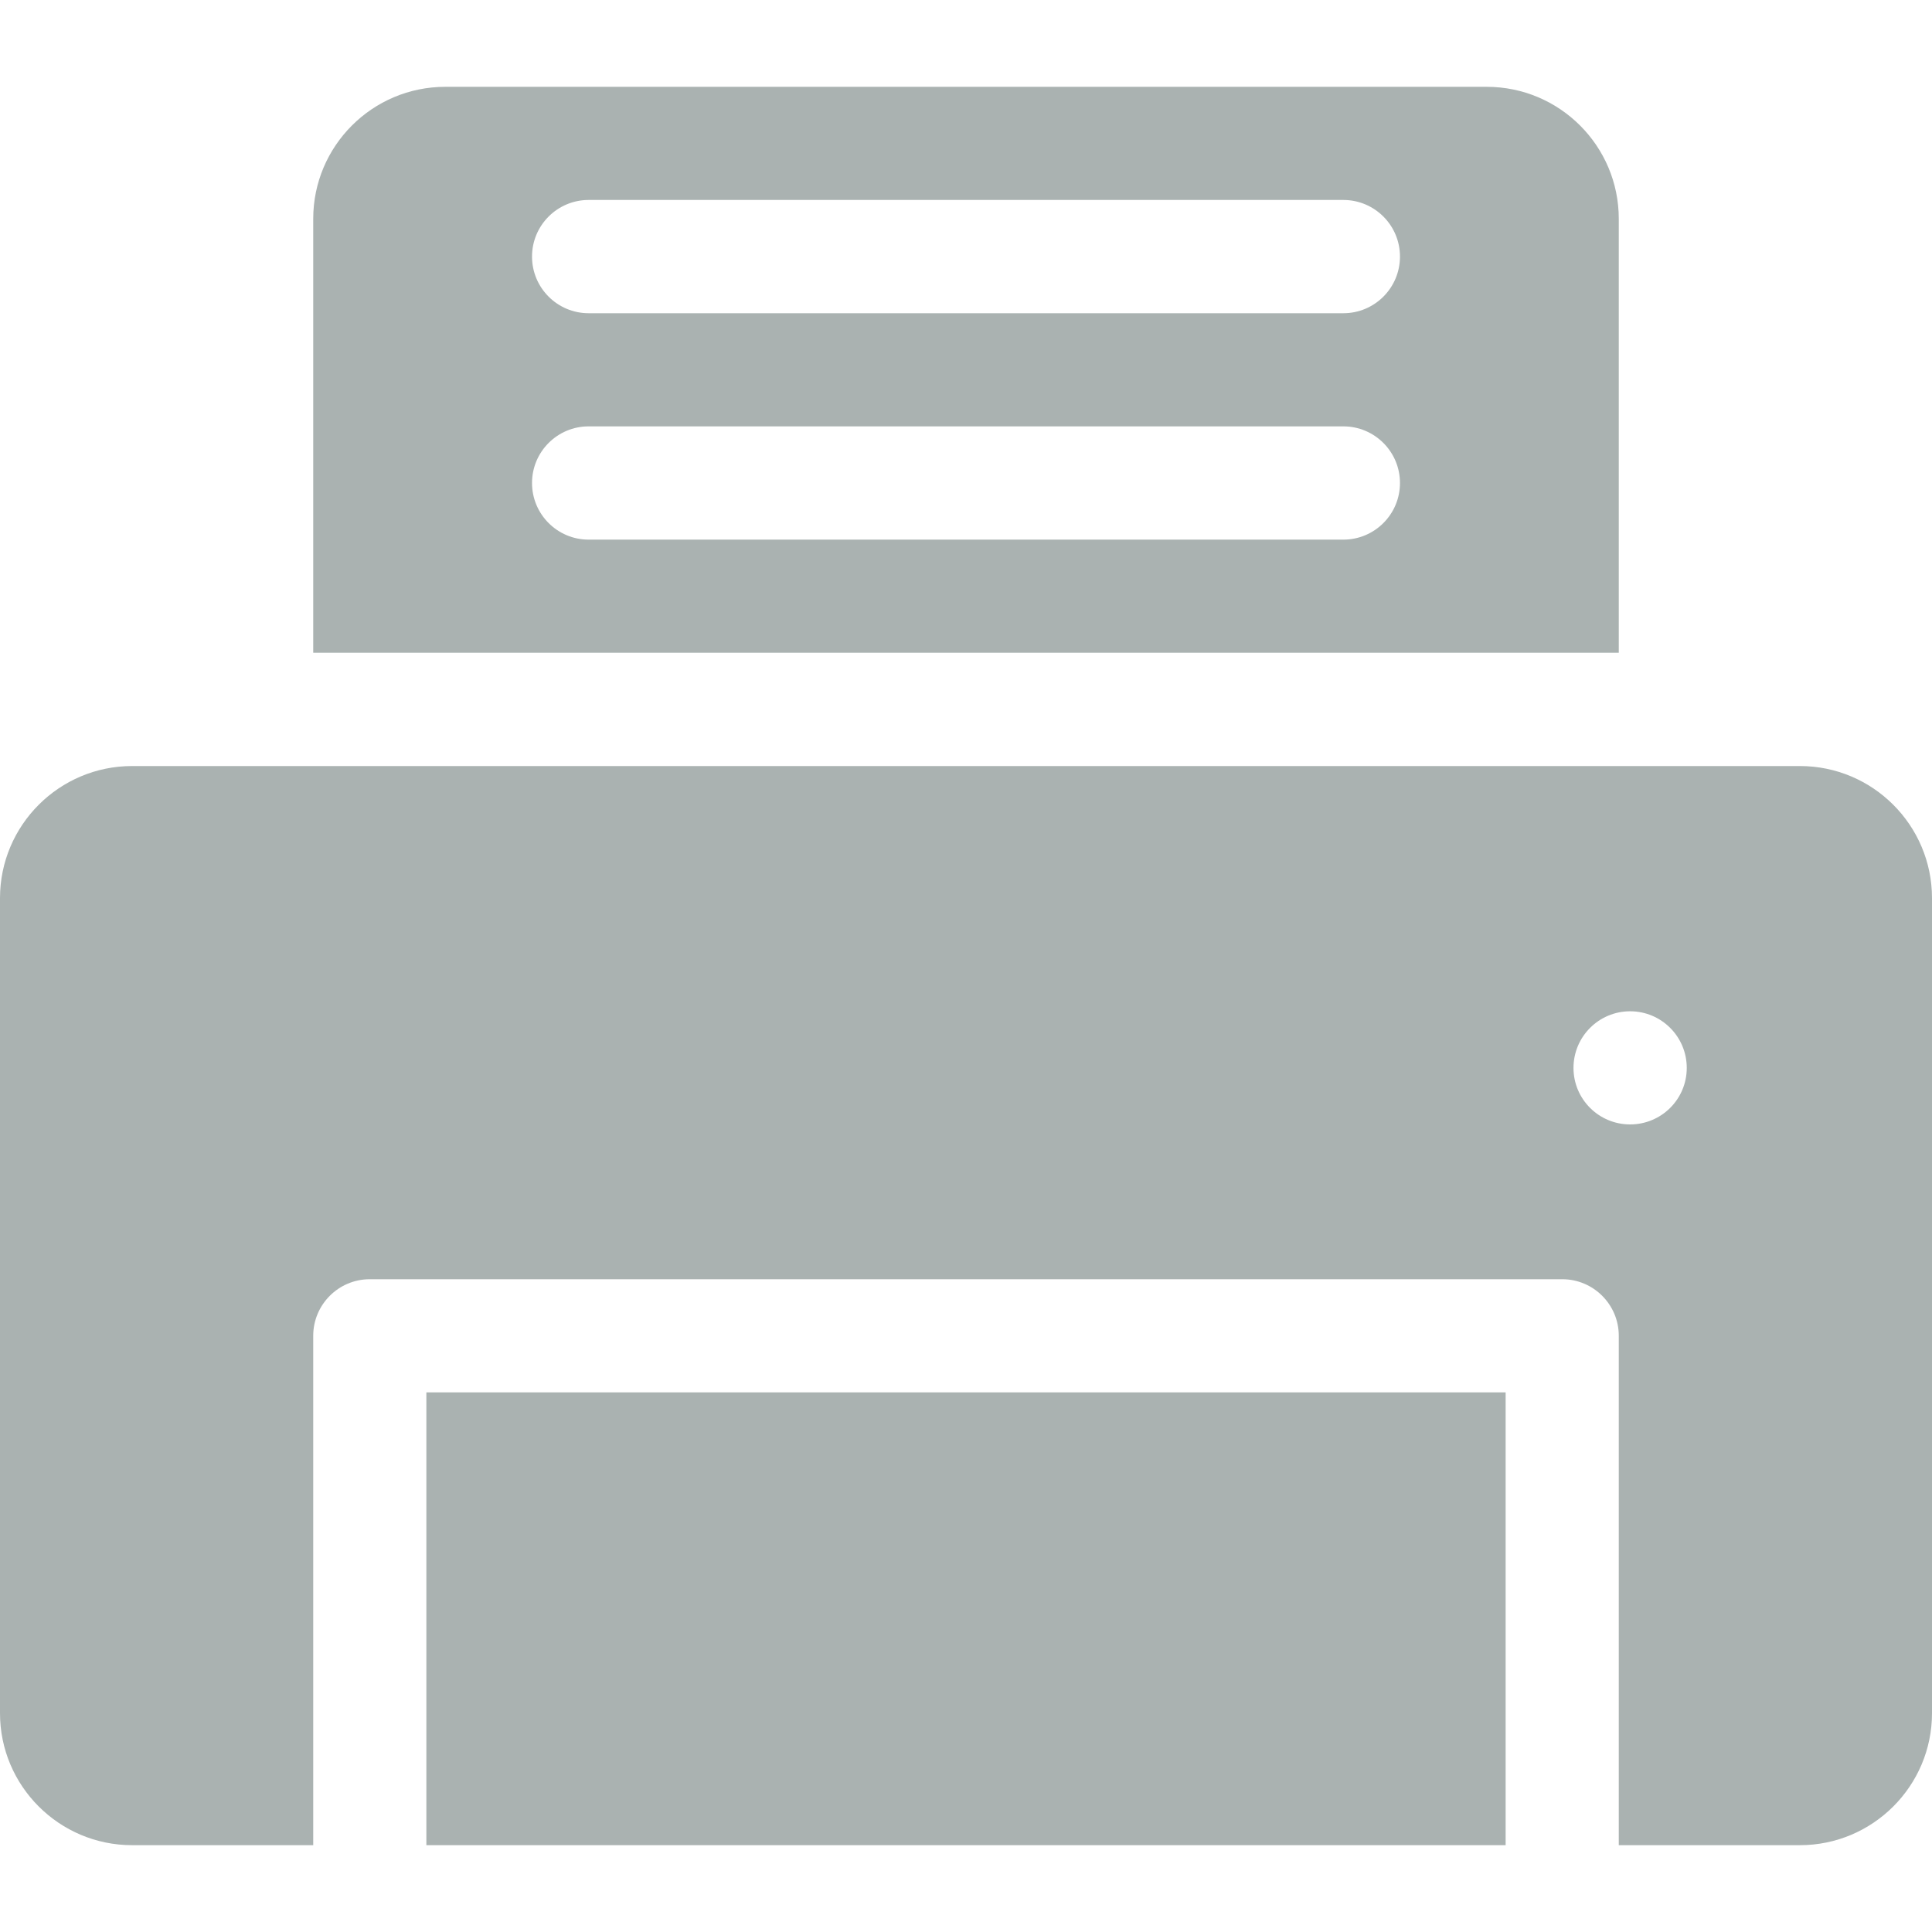
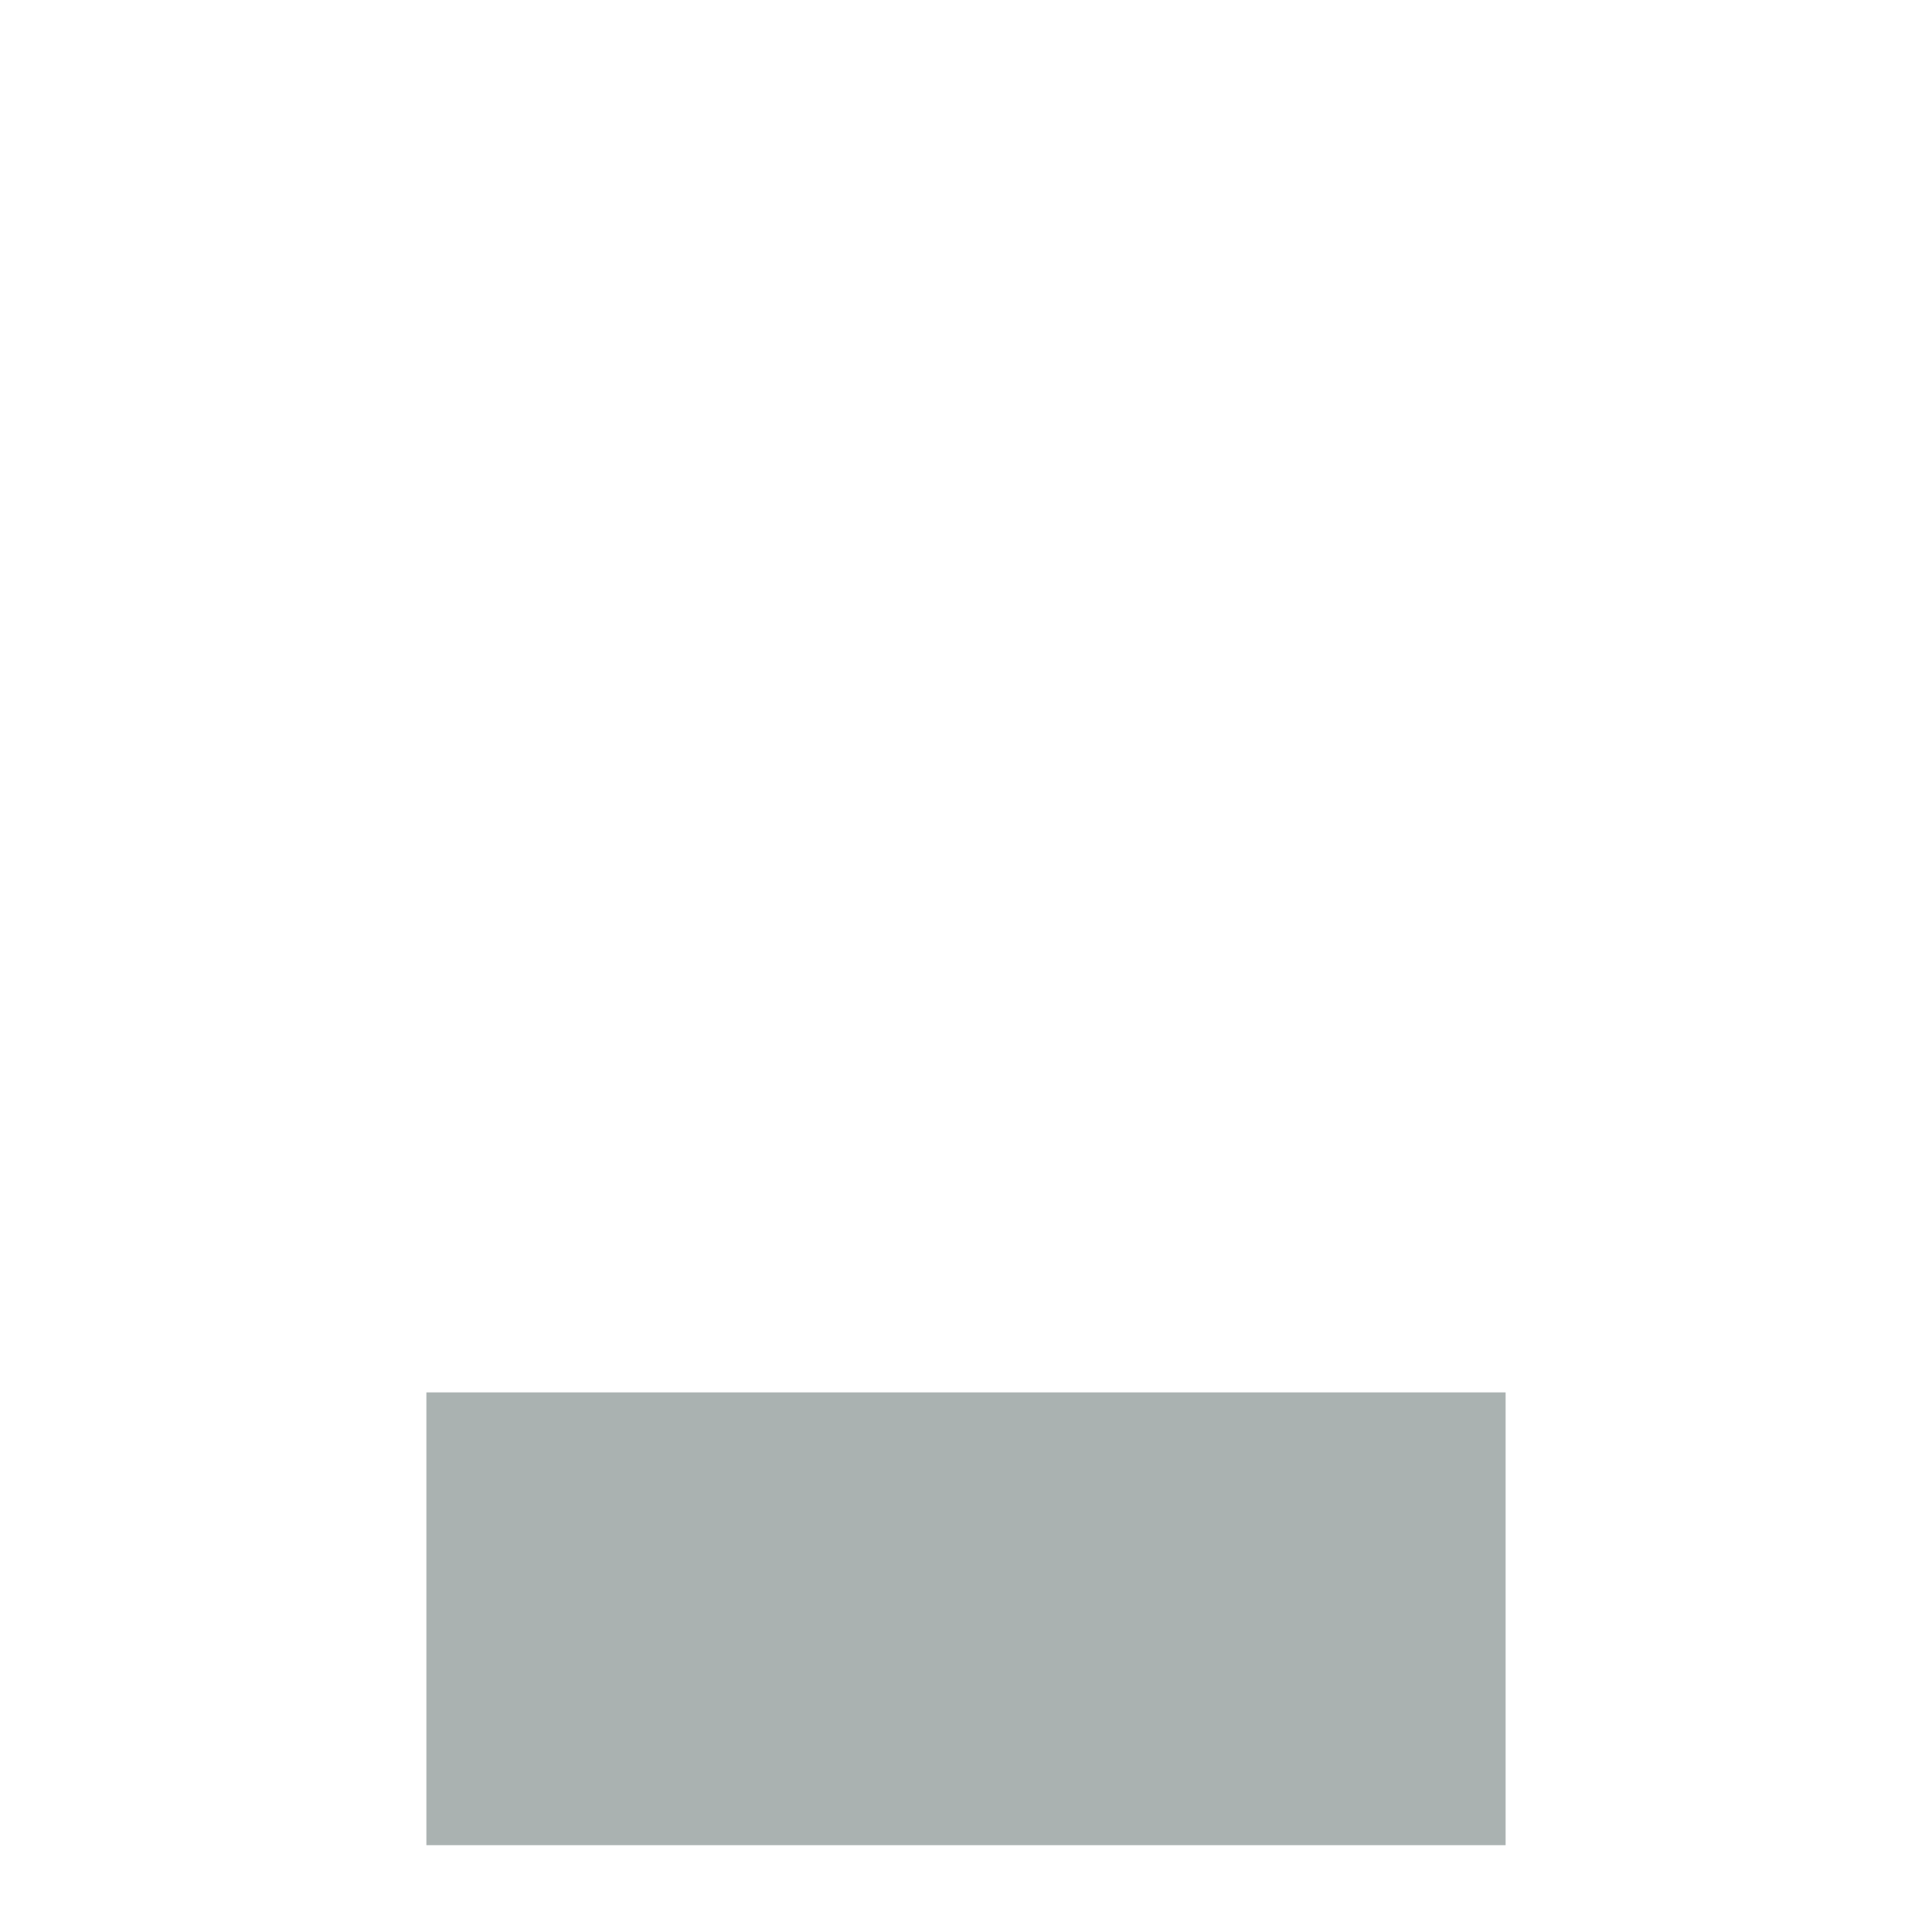
<svg xmlns="http://www.w3.org/2000/svg" width="16" height="16" viewBox="0 0 16 16" fill="none">
-   <path d="M13.406 1.812C13.406 1.209 12.916 0.719 12.312 0.719H3.688C3.084 0.719 2.594 1.209 2.594 1.812V5.406H13.406V1.812ZM11.125 4.469H4.875C4.616 4.469 4.406 4.259 4.406 4C4.406 3.741 4.616 3.531 4.875 3.531H11.125C11.384 3.531 11.594 3.741 11.594 4C11.594 4.259 11.384 4.469 11.125 4.469ZM11.125 2.594H4.875C4.616 2.594 4.406 2.384 4.406 2.125C4.406 1.866 4.616 1.656 4.875 1.656H11.125C11.384 1.656 11.594 1.866 11.594 2.125C11.594 2.384 11.384 2.594 11.125 2.594Z" fill="#AAB2B1" />
-   <path d="M14.906 6.344H1.094C0.491 6.344 0 6.834 0 7.438V14.188C0 14.791 0.491 15.281 1.094 15.281H2.594V11.062C2.594 10.804 2.804 10.594 3.062 10.594H12.938C13.196 10.594 13.406 10.804 13.406 11.062V15.281H14.906C15.509 15.281 16 14.791 16 14.188V7.438C16 6.834 15.509 6.344 14.906 6.344ZM13.5 9.312C13.241 9.312 13.031 9.103 13.031 8.844C13.031 8.585 13.241 8.375 13.5 8.375C13.759 8.375 13.969 8.585 13.969 8.844C13.969 9.103 13.759 9.312 13.5 9.312Z" fill="#AAB2B1" />
  <path d="M3.531 11.531H12.469V15.281H3.531V11.531Z" fill="#AAB2B1" />
</svg>